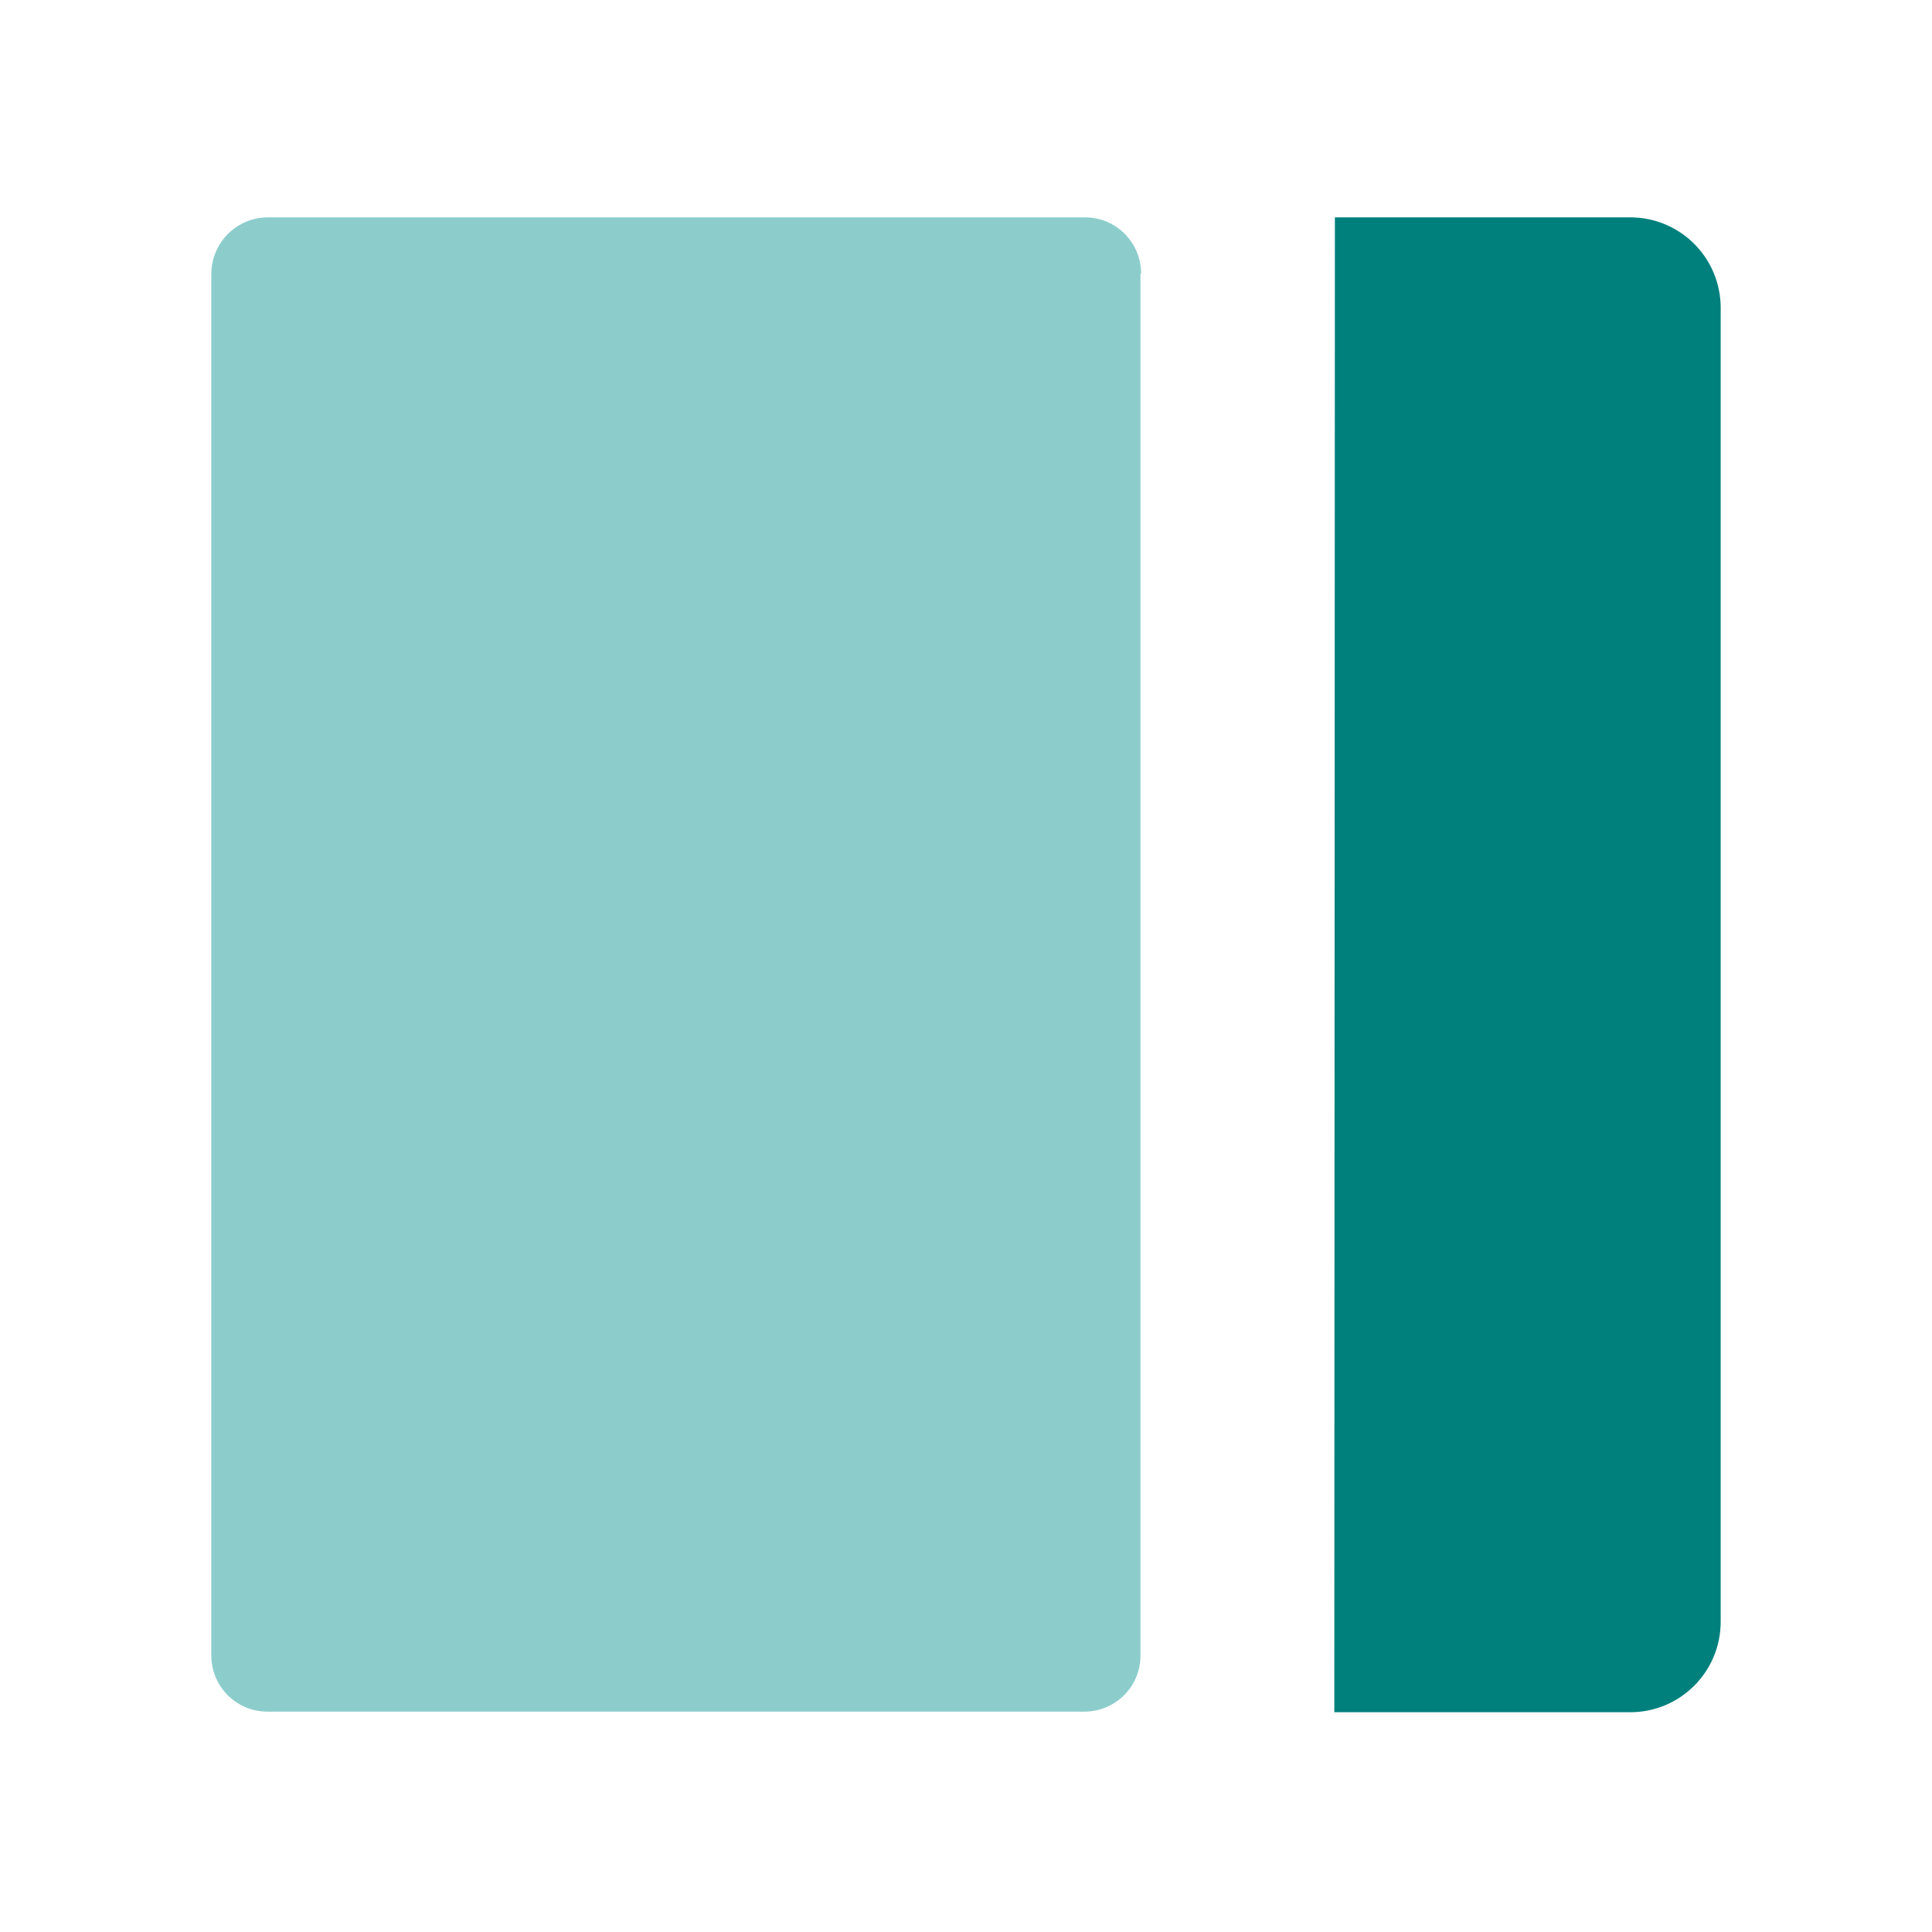
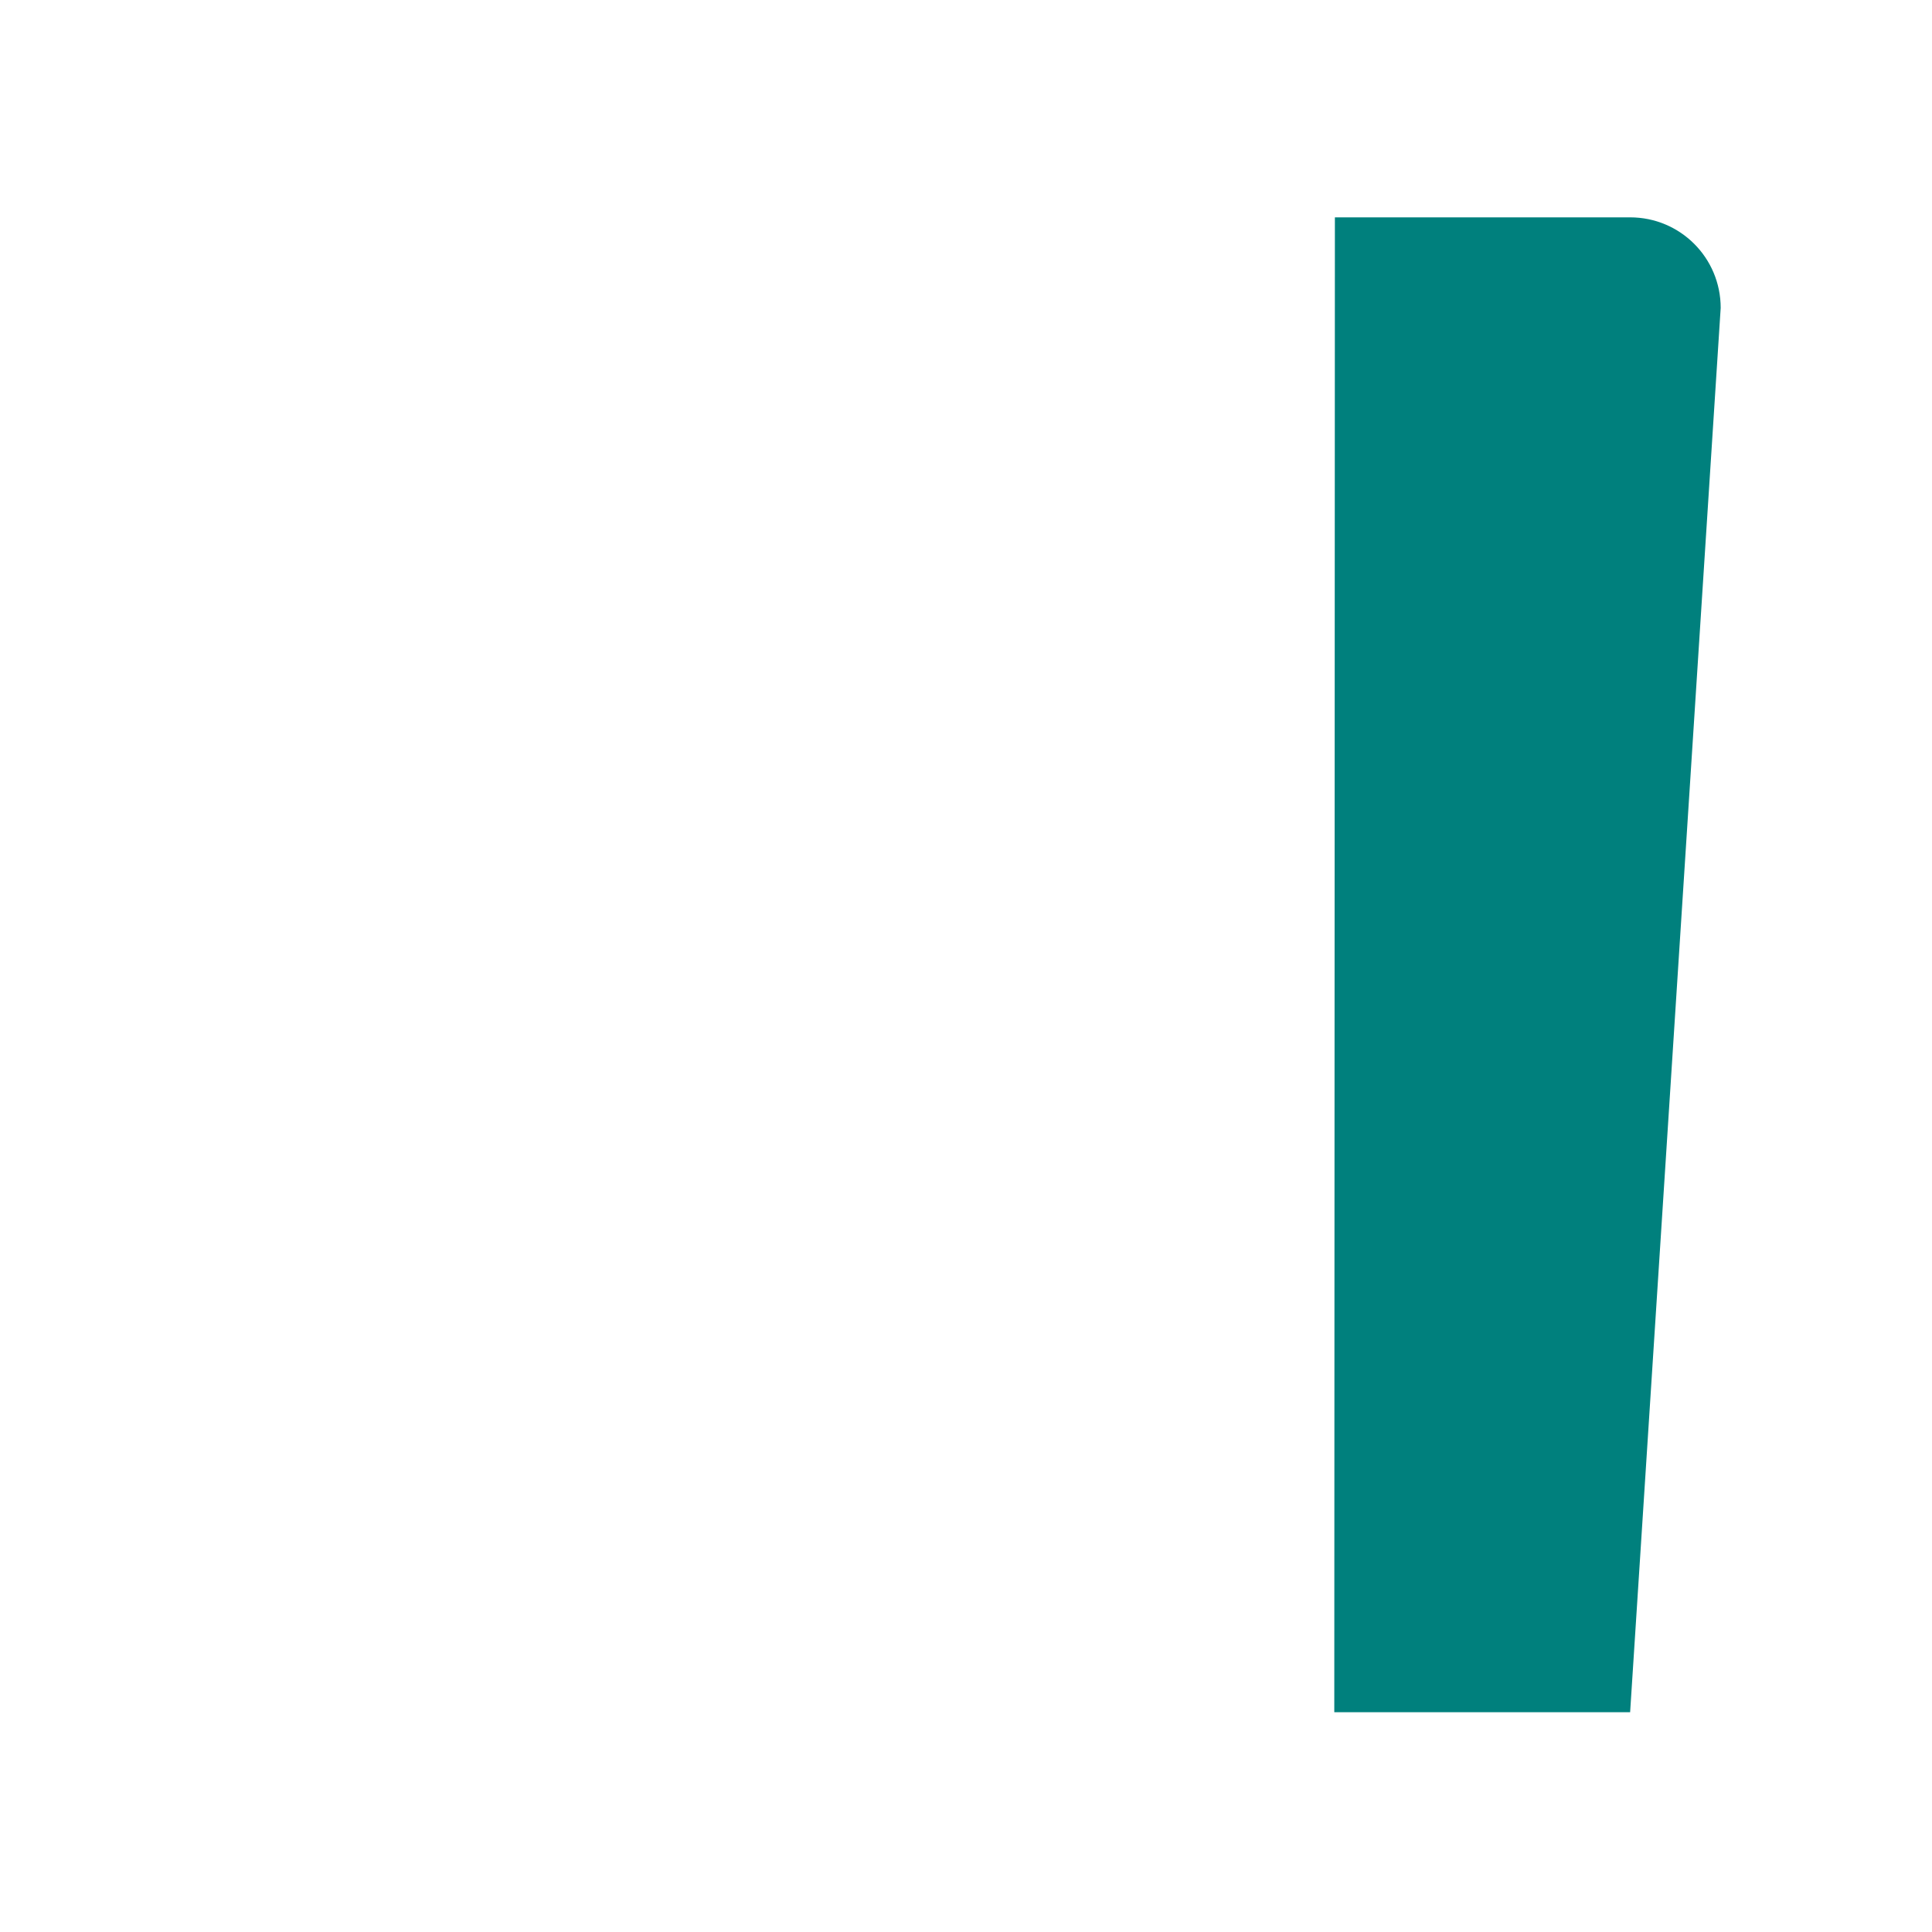
<svg xmlns="http://www.w3.org/2000/svg" width="32" height="32" viewBox="0 0 32 32" fill="none">
-   <path d="M18.89 4.54L18.89 27.42C18.89 27.94 18.47 28.35 17.96 28.35L4.43 28.35C3.91 28.35 3.5 27.93 3.5 27.42L3.5 4.54C3.5 4.02 3.92 3.6 4.44 3.6L17.97 3.6C18.49 3.6 18.9 4.02 18.9 4.53L18.89 4.54Z" fill="#8CCDCC" />
-   <path d="M22.1 28.36L27 28.36C27.83 28.36 28.5 27.69 28.5 26.86L28.5 5.1C28.5 4.27 27.83 3.6 27 3.6L22.11 3.6L22.1 28.36Z" fill="#00807D" />
+   <path d="M22.1 28.36L27 28.36L28.5 5.1C28.5 4.27 27.83 3.6 27 3.6L22.11 3.6L22.1 28.36Z" fill="#00807D" />
</svg>